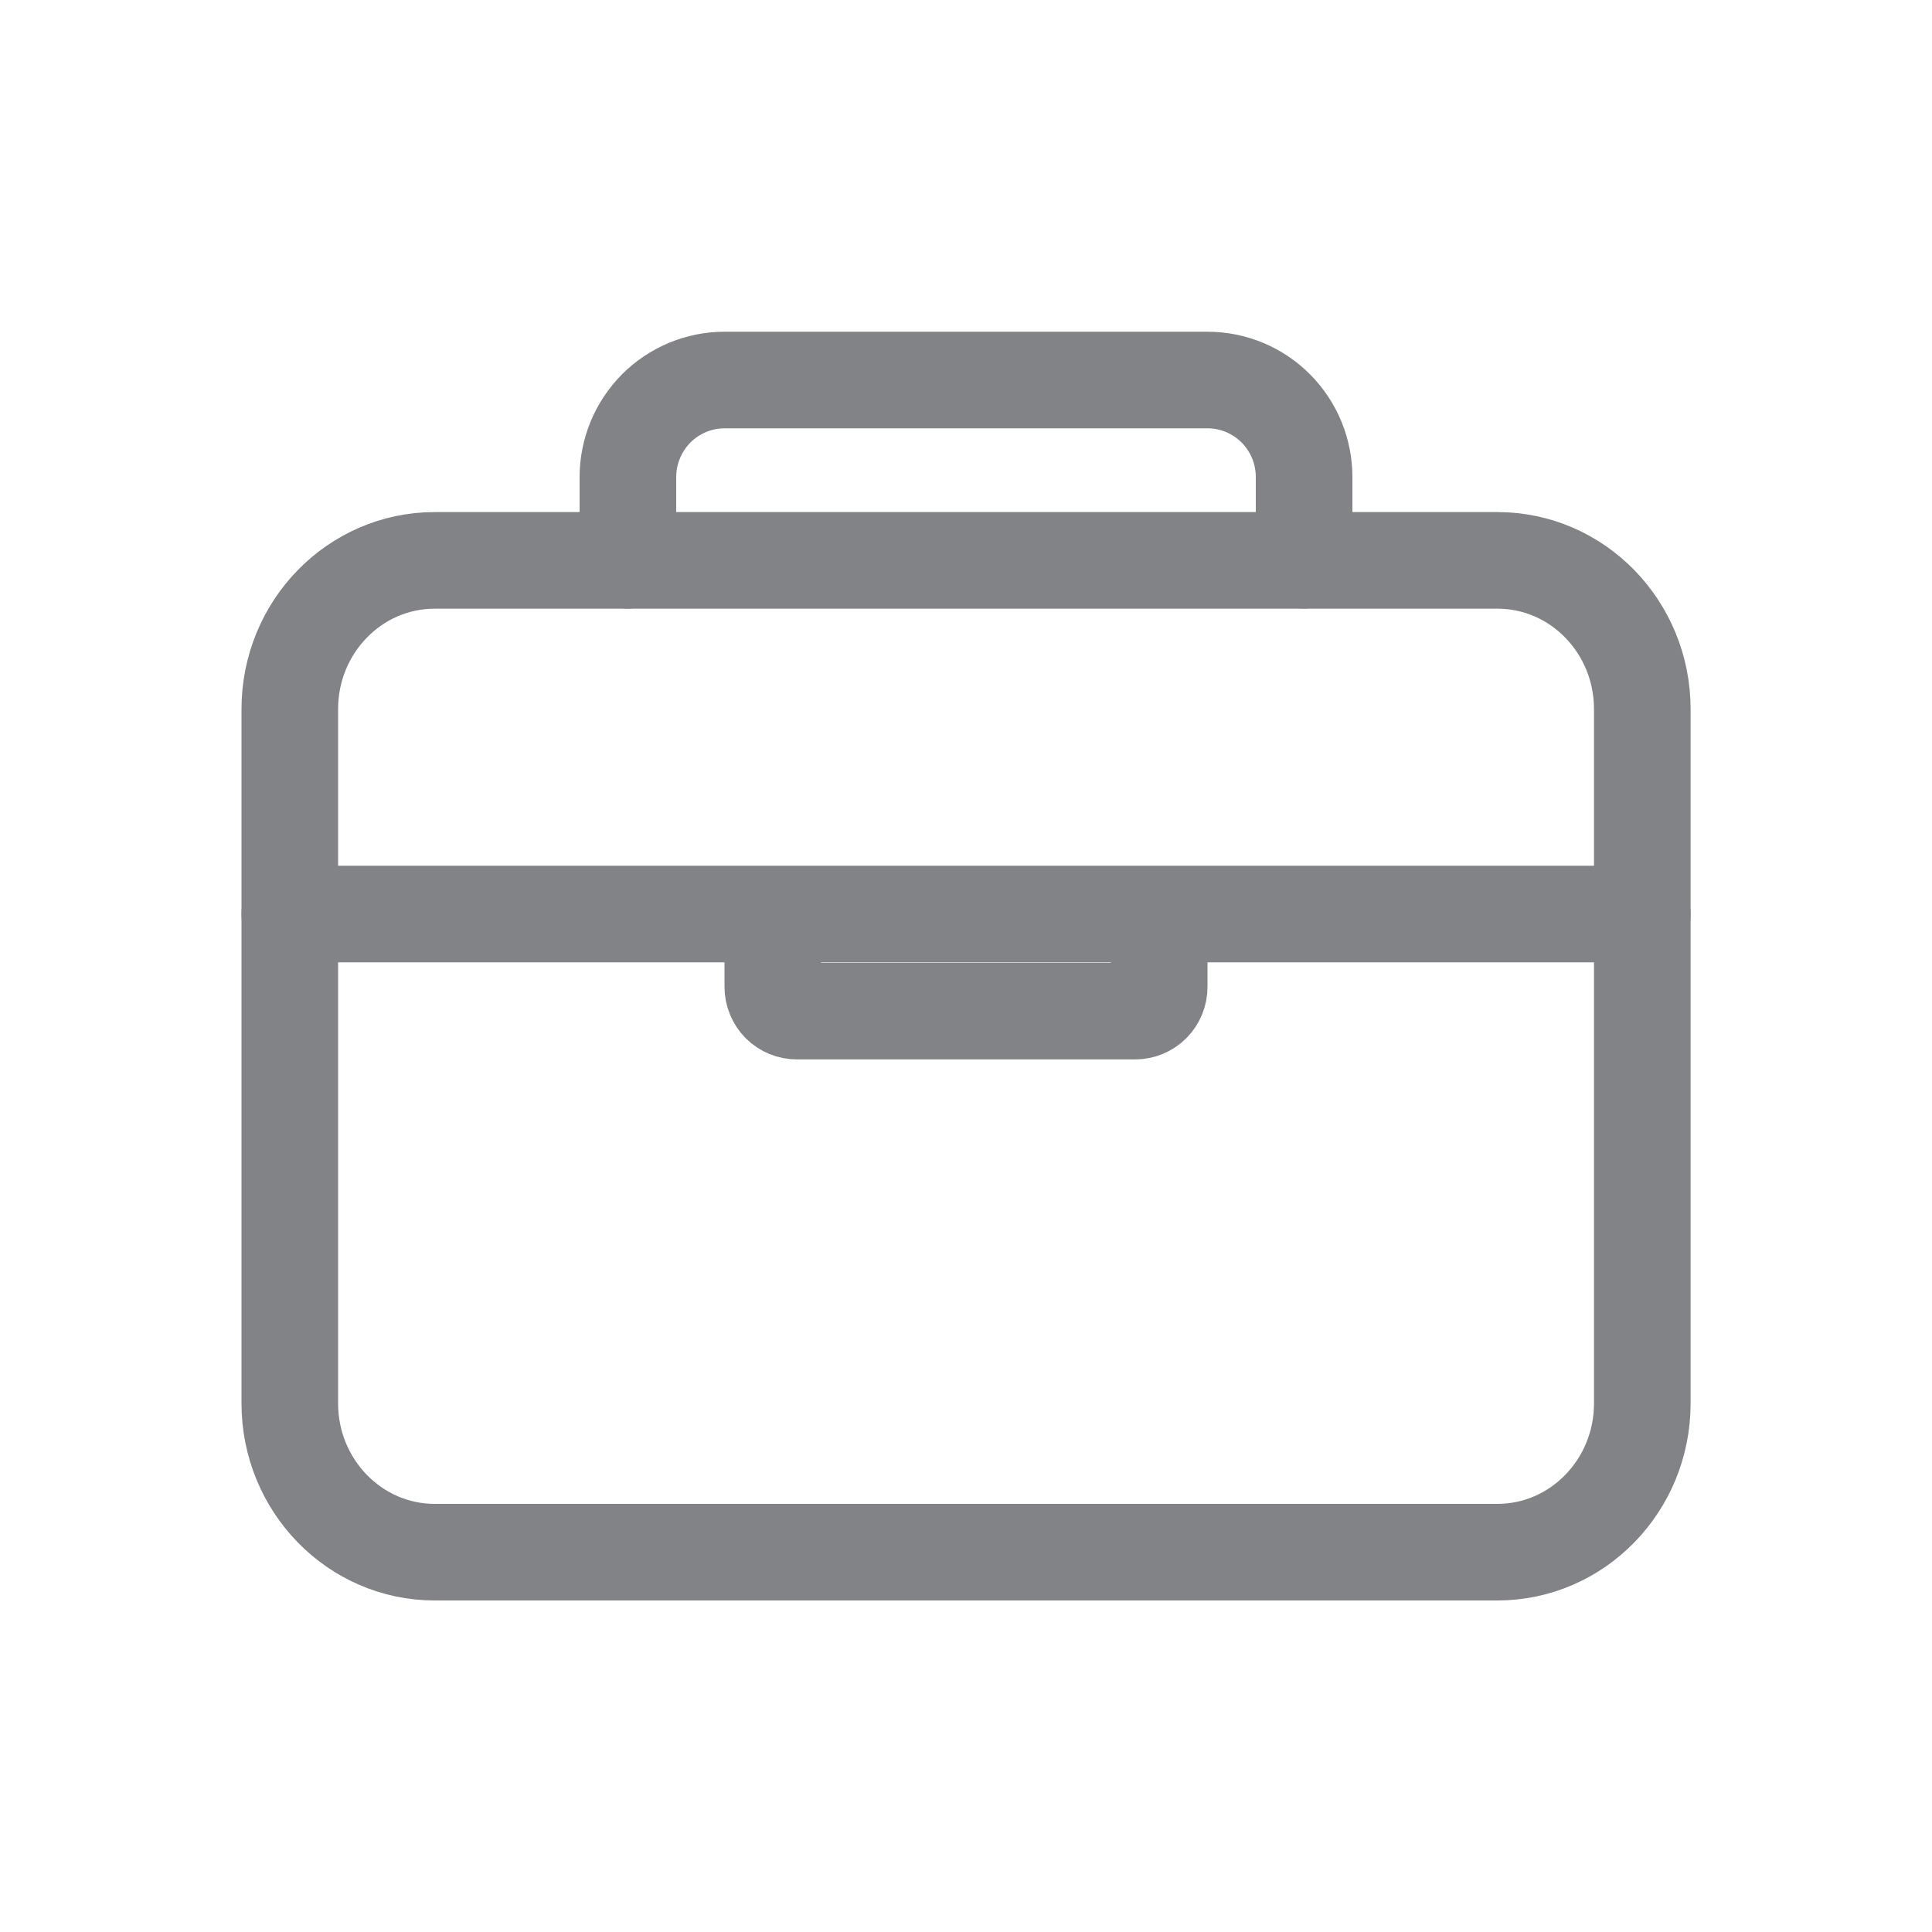
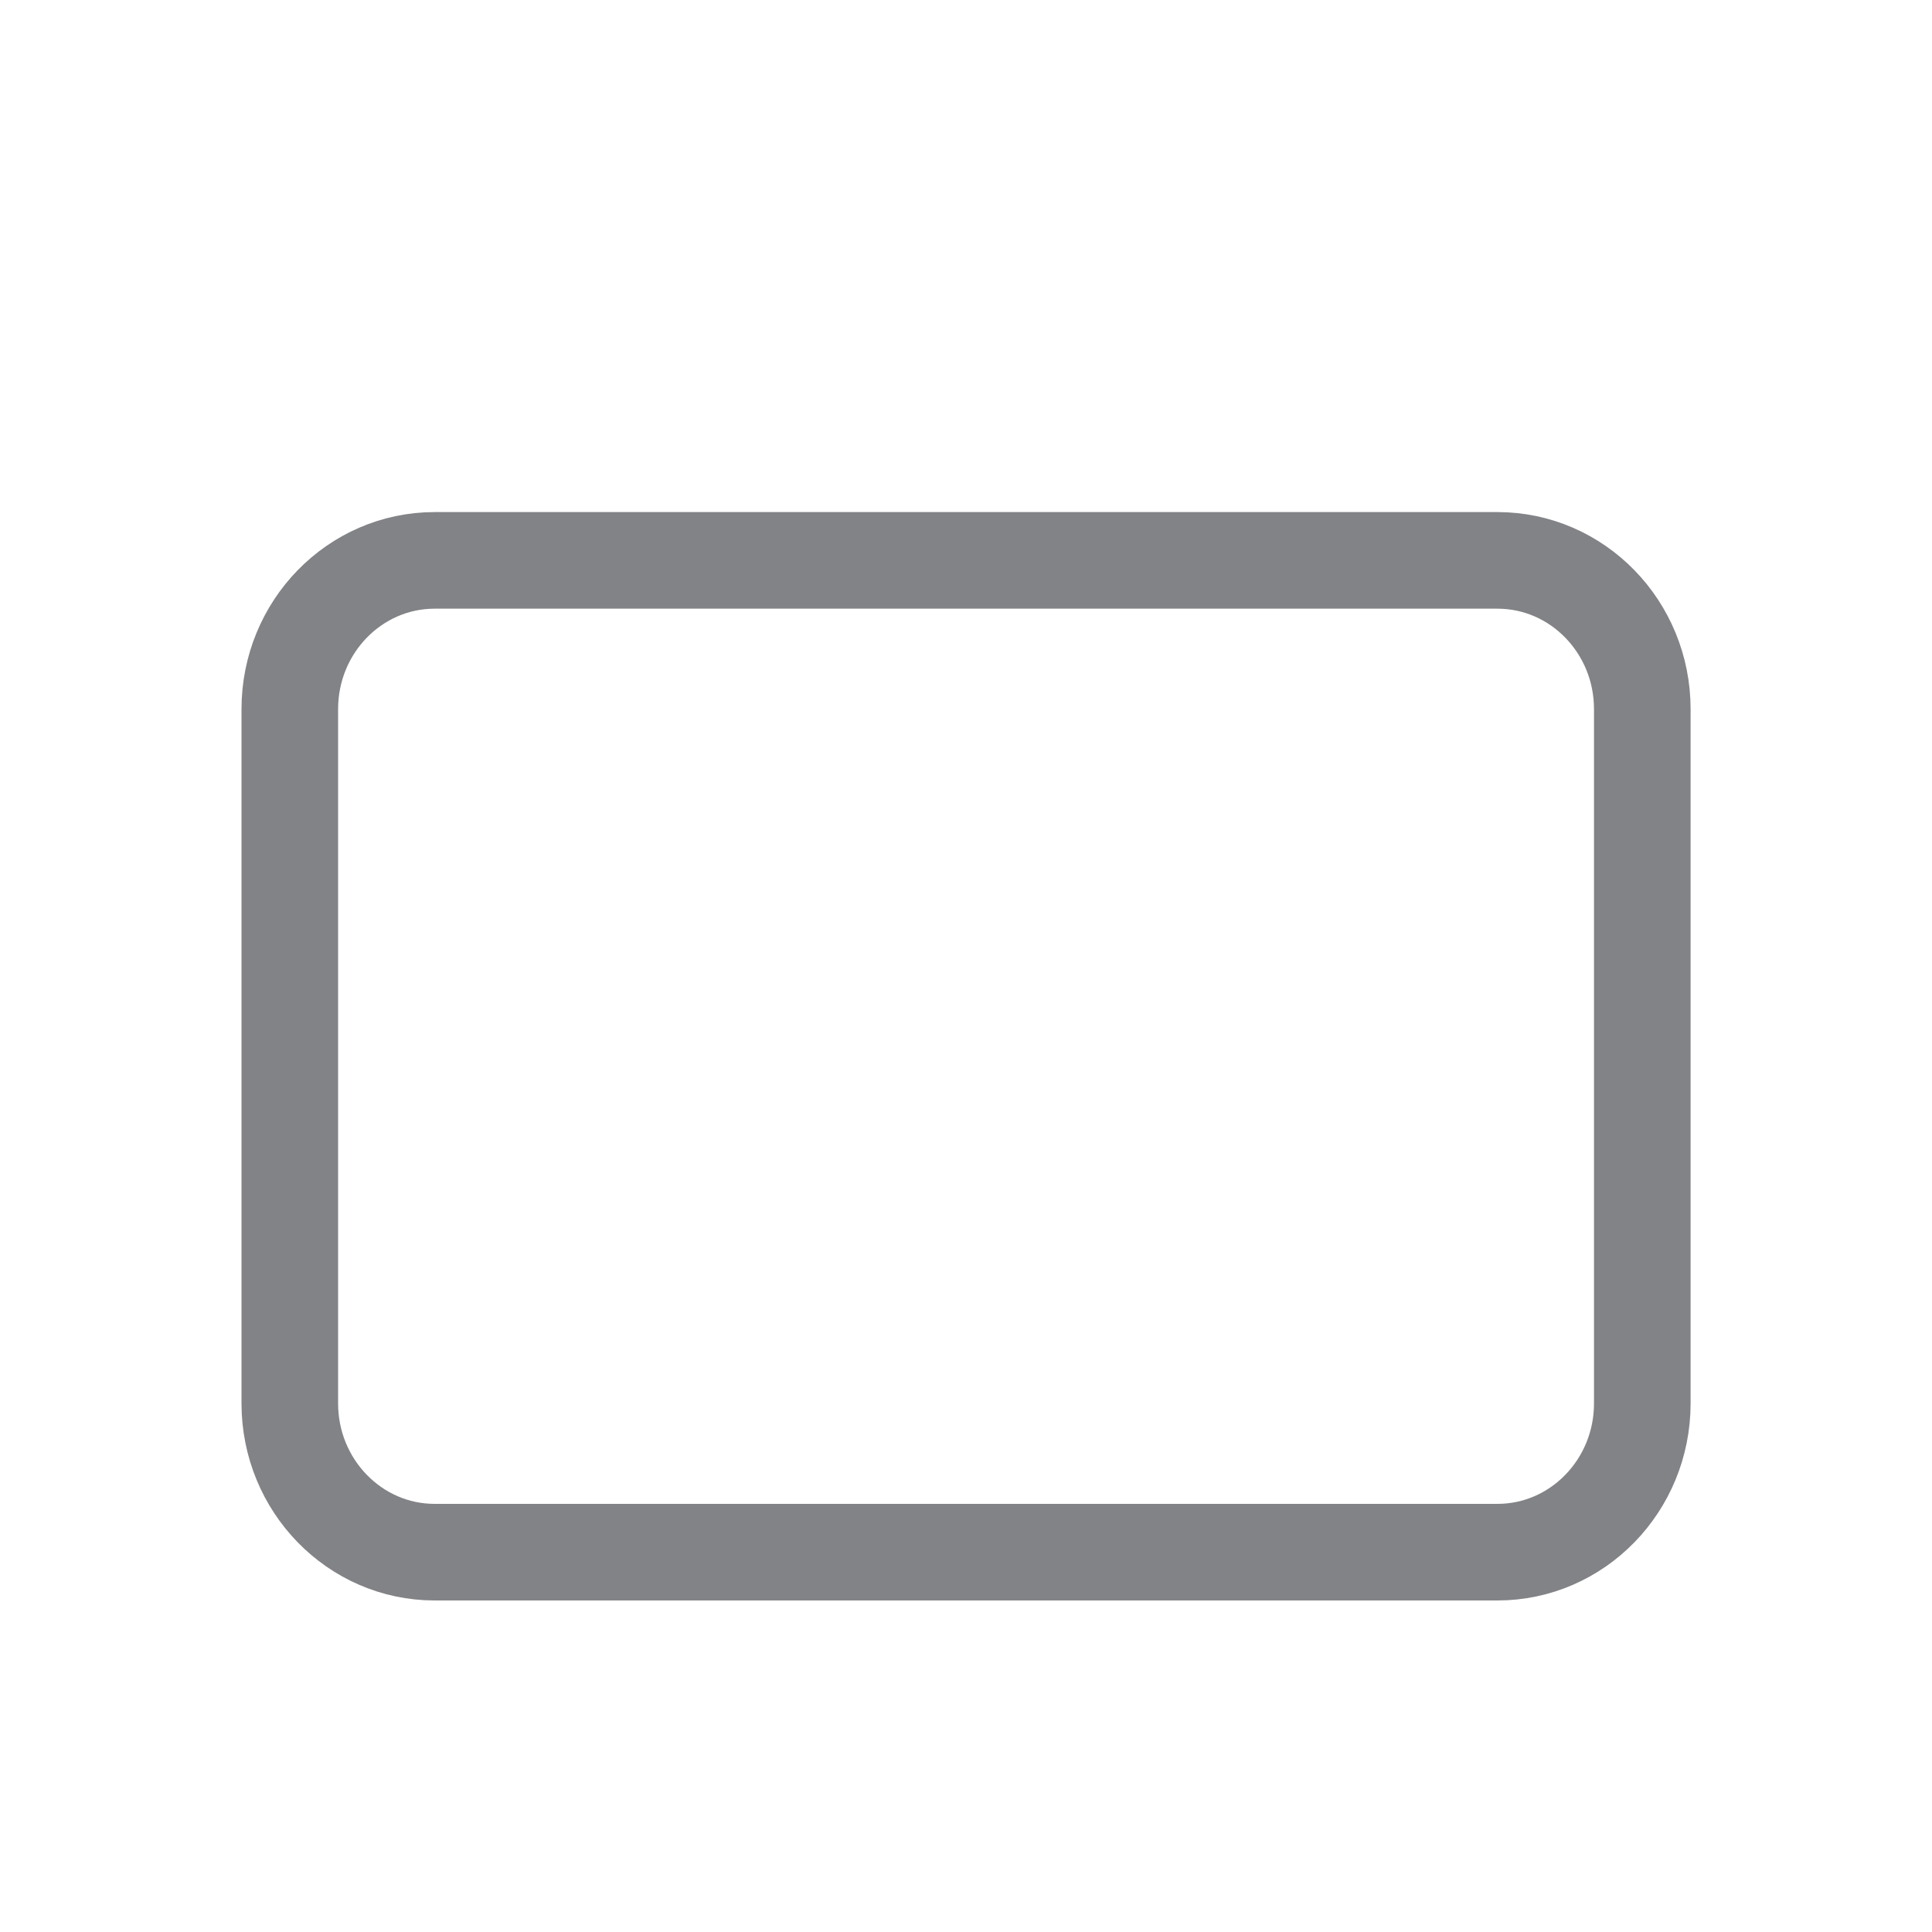
<svg xmlns="http://www.w3.org/2000/svg" width="48" height="48" viewBox="0 0 20 20" fill="none">
  <g opacity="0.8">
    <path d="M15.501 5.801H4.5C3.672 5.801 3 6.49 3 7.341V14.528C3 15.378 3.672 16.068 4.5 16.068H15.501C16.329 16.068 17.001 15.378 17.001 14.528V7.341C17.001 6.49 16.329 5.801 15.501 5.801Z" stroke="#636468" stroke-linejoin="round" />
-     <path d="M6.5 5.8V4.939C6.5 4.672 6.606 4.417 6.793 4.228C6.981 4.04 7.235 3.934 7.5 3.934H12.5C12.766 3.934 13.02 4.04 13.207 4.228C13.395 4.417 13.5 4.672 13.5 4.939V5.8M17.001 9.462H3M12 9.462V10.216C12 10.283 11.974 10.347 11.927 10.394C11.88 10.441 11.817 10.467 11.75 10.467H8.25C8.184 10.467 8.12 10.441 8.073 10.394C8.027 10.347 8 10.283 8 10.216V9.462" stroke="#636468" stroke-linecap="round" stroke-linejoin="round" />
  </g>
</svg>